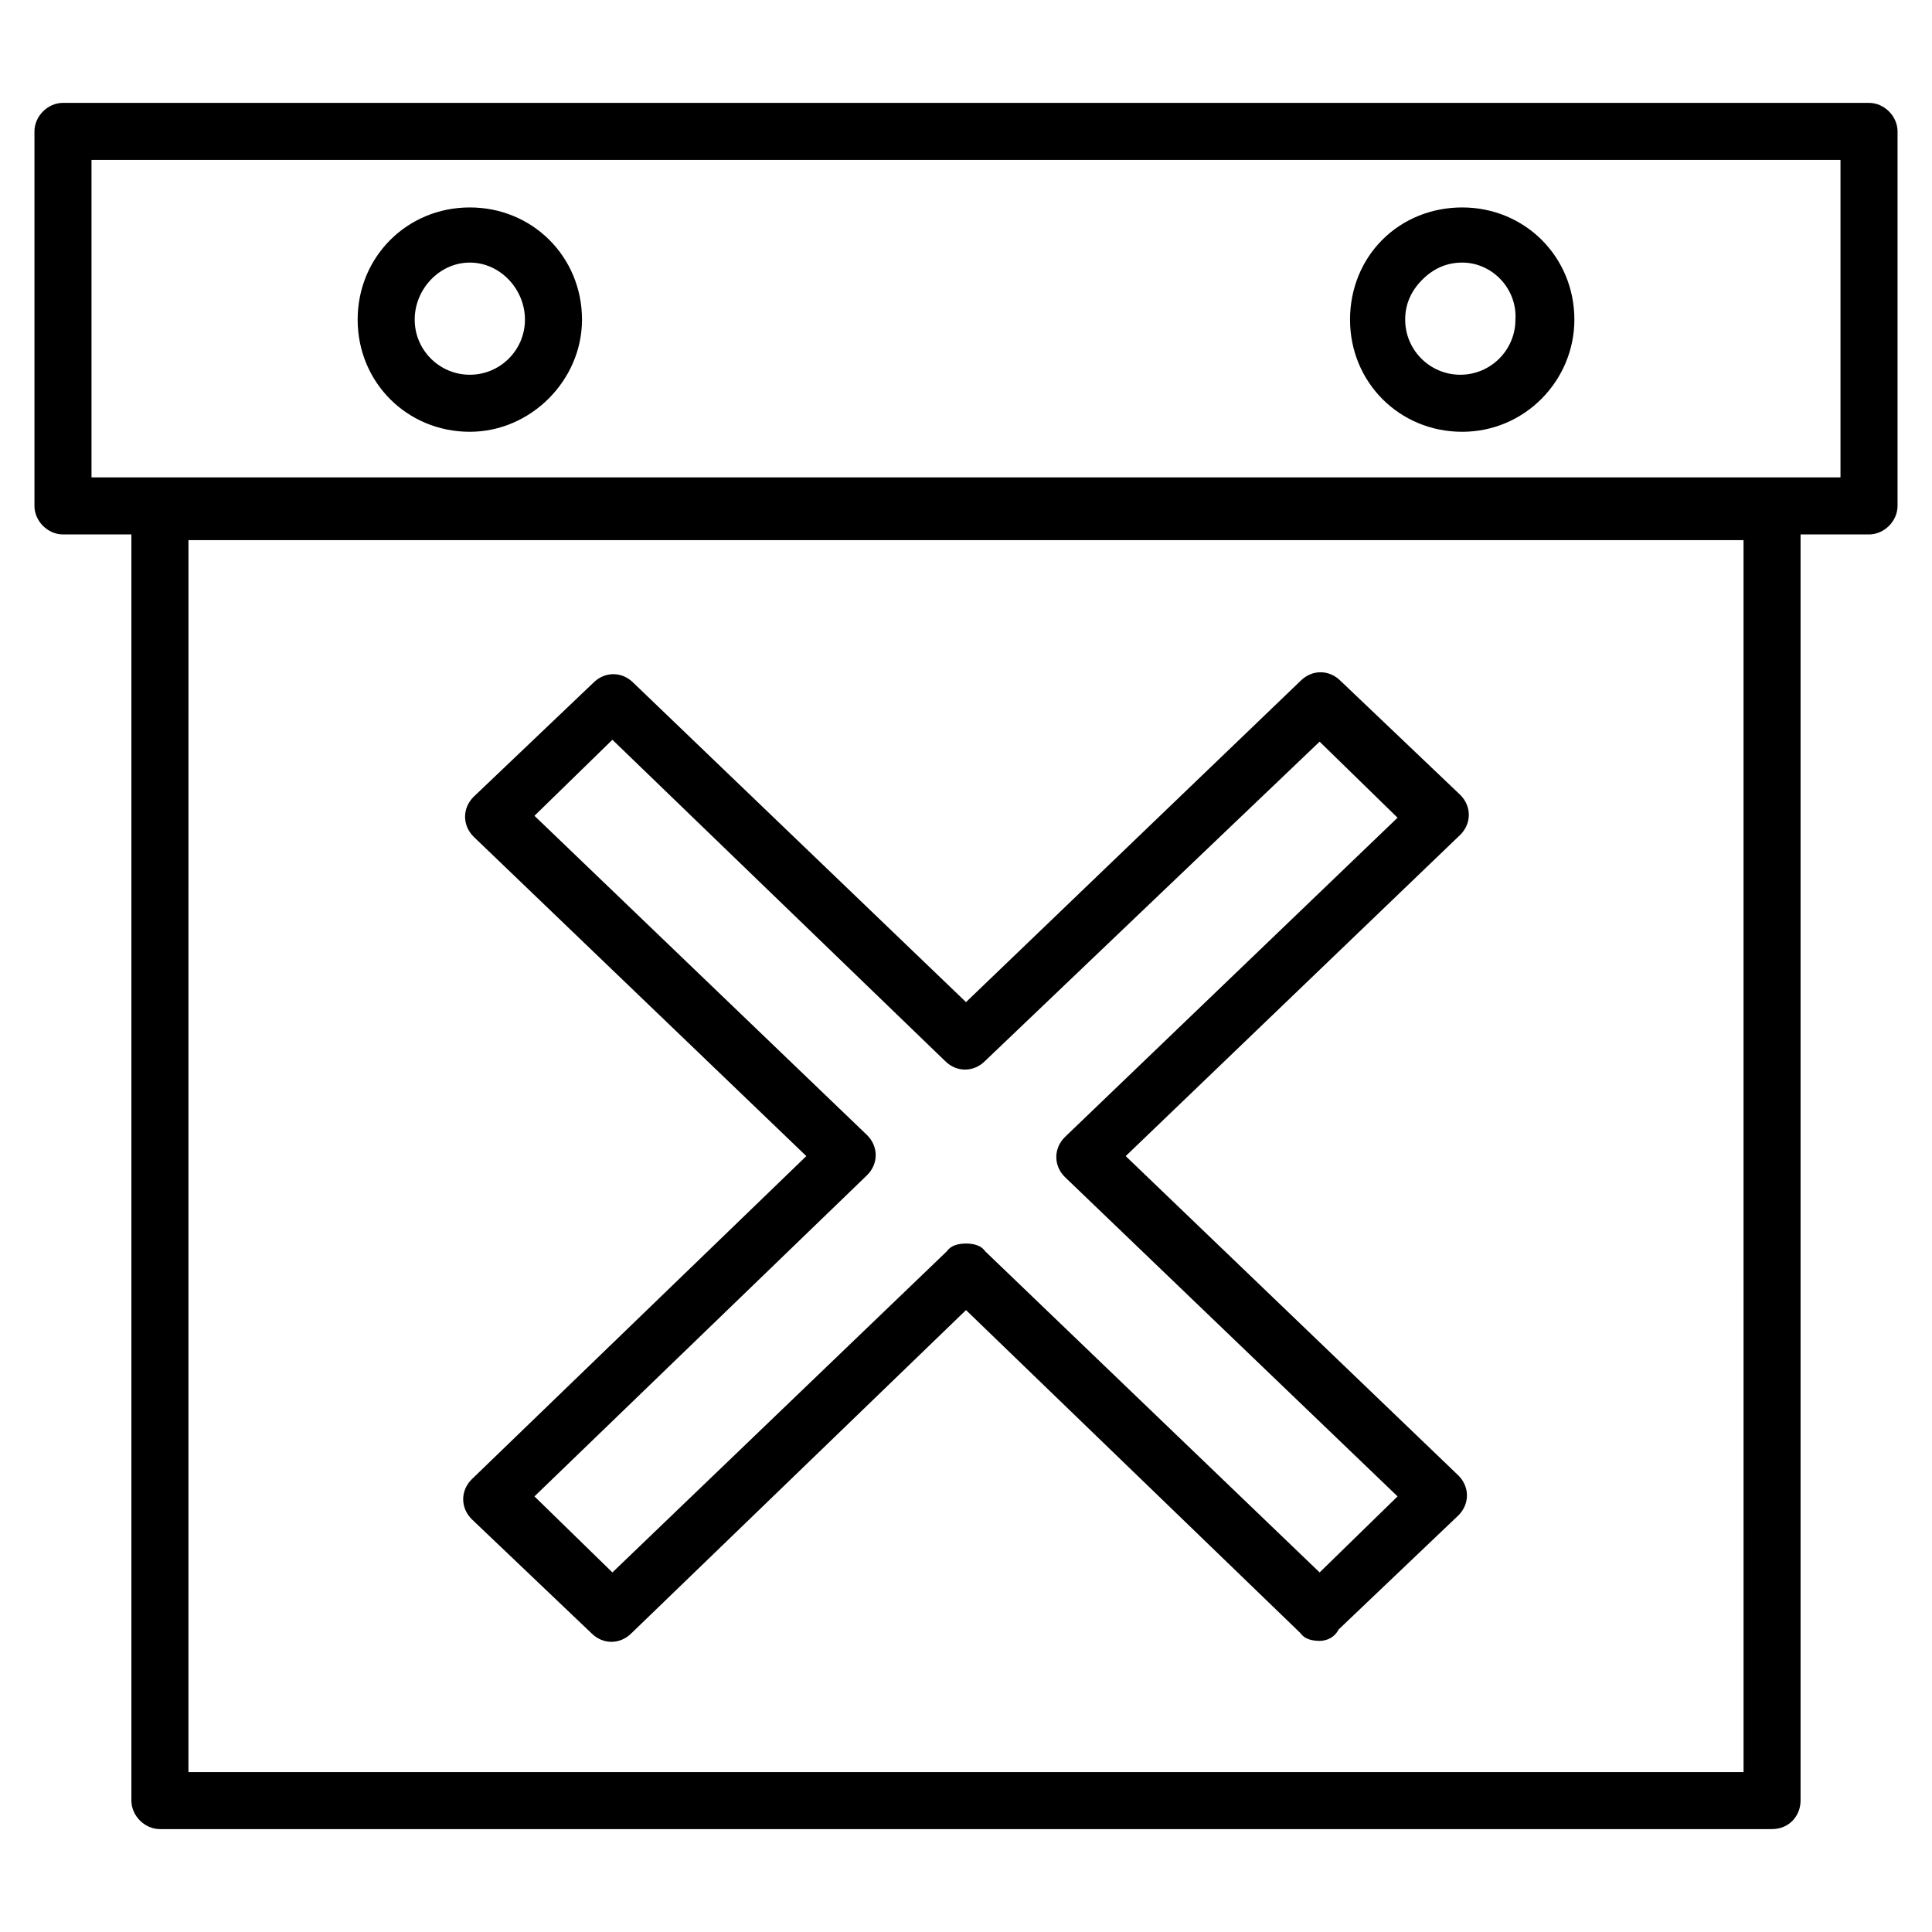
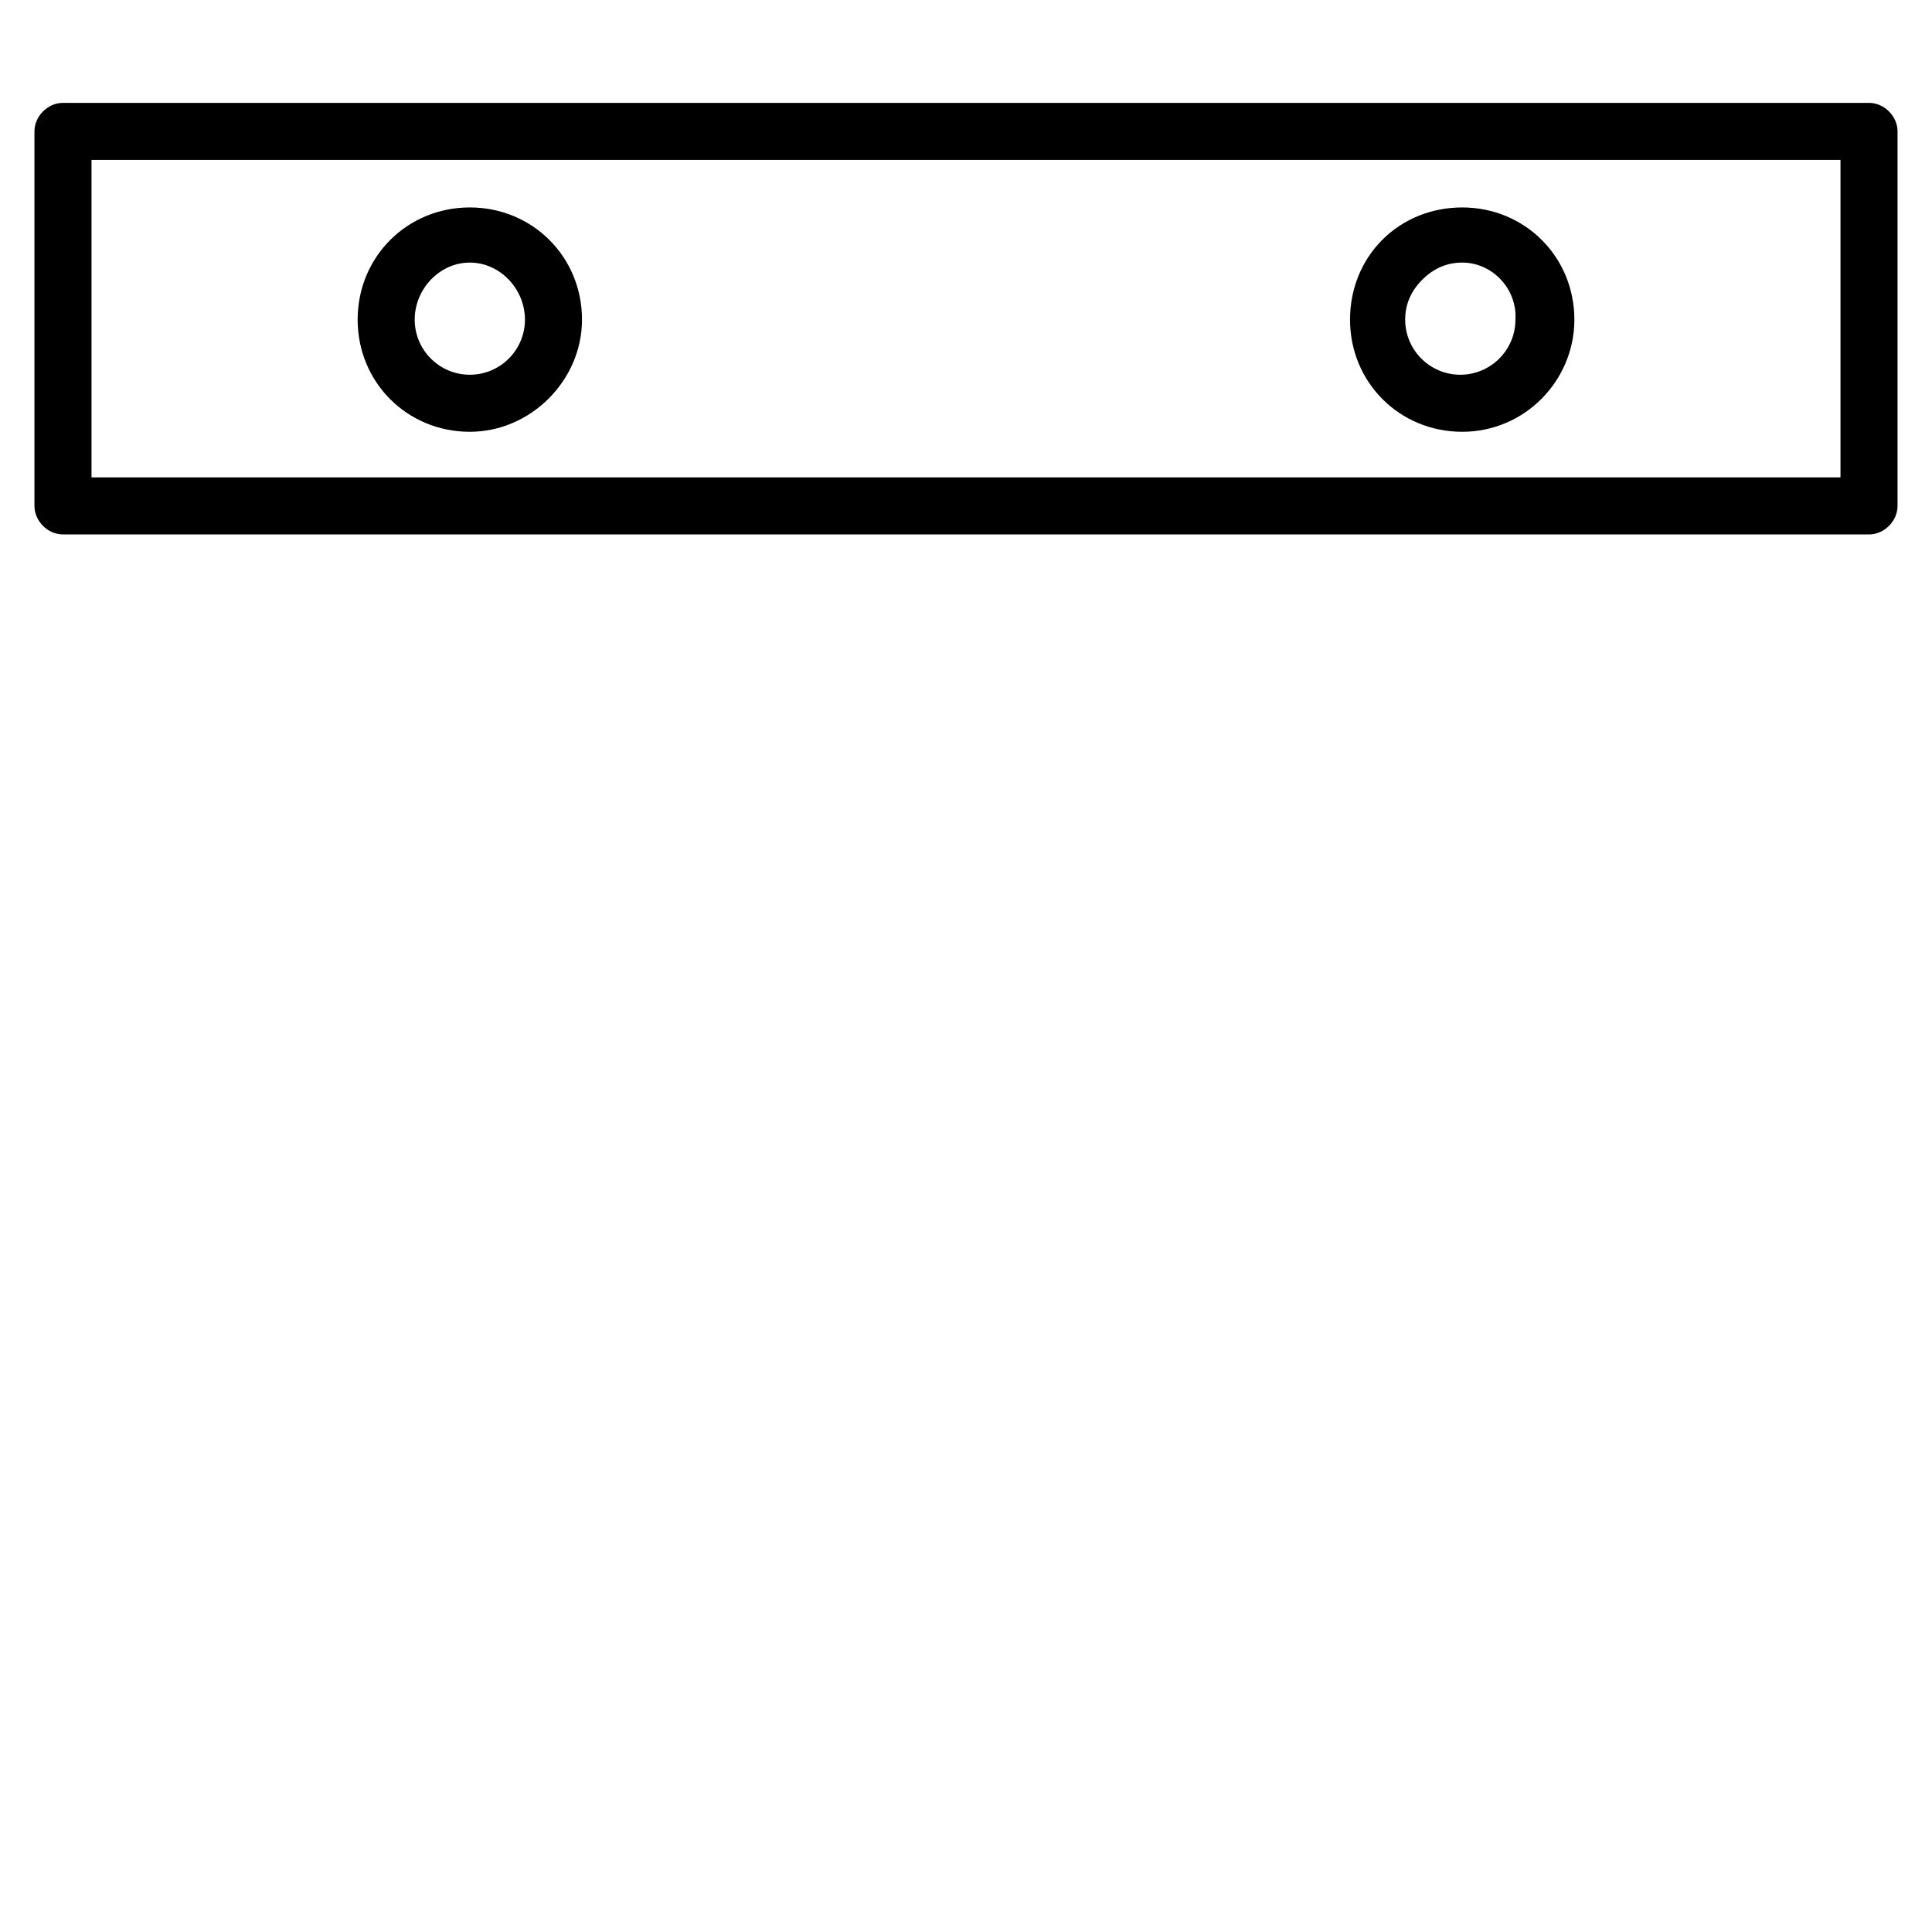
<svg xmlns="http://www.w3.org/2000/svg" fill="#000000" width="800px" height="800px" version="1.1" viewBox="144 144 512 512">
  <g>
    <path d="m639.31 285.63h-478.62c-4.031 0-7.559-3.527-7.559-7.559v-99.25c0-4.031 3.527-7.559 7.559-7.559h478.62c4.031 0 7.559 3.527 7.559 7.559v99.25c-0.004 4.031-3.527 7.559-7.559 7.559zm-471.06-15.113h463.5v-84.137h-463.5zm363.25-12.09c-16.625 0-29.727-13.098-29.727-29.727 0-8.062 3.023-15.617 8.566-21.16s13.098-8.566 21.16-8.566c16.625 0 29.727 13.098 29.727 29.727 0 16.121-13.102 29.727-29.727 29.727zm0-44.84c-4.031 0-7.559 1.512-10.578 4.535-3.023 3.023-4.535 6.551-4.535 10.578 0 8.062 6.551 14.609 14.609 14.609 8.062 0 14.609-6.551 14.609-14.609 0.504-8.062-6.043-15.113-14.105-15.113zm-262.99 44.84c-16.625 0-29.727-13.098-29.727-29.727 0-16.625 13.098-29.727 29.727-29.727 16.625 0 29.727 13.098 29.727 29.727 0 16.121-13.605 29.727-29.727 29.727zm0-44.84c-8.062 0-14.609 7.051-14.609 15.113s6.551 14.609 14.609 14.609c8.062 0 14.609-6.551 14.609-14.609 0-8.062-6.547-15.113-14.609-15.113z" />
-     <path d="m613.61 628.73h-427.23c-4.031 0-7.559-3.527-7.559-7.559v-341.58c0-4.031 3.527-7.559 7.559-7.559h427.23c4.031 0 7.559 3.527 7.559 7.559v341.58c0 4.031-3.023 7.555-7.559 7.555zm-419.67-15.113h412.12l-0.004-326.47h-412.11z" />
-     <path d="m493.71 578.85c-2.016 0-4.031-0.504-5.039-2.016l-88.668-85.648-88.672 85.648c-3.023 3.023-7.559 3.023-10.578 0l-31.738-30.23c-3.023-3.023-3.023-7.559 0-10.578l88.668-85.648-88.168-84.641c-3.023-3.023-3.023-7.559 0-10.578l31.738-30.23c3.023-3.023 7.559-3.023 10.578 0l88.172 84.641 88.668-85.145c3.023-3.023 7.559-3.023 10.578 0l31.738 30.23c3.023 3.023 3.023 7.559 0 10.578l-88.664 85.145 88.168 84.641c3.023 3.023 3.023 7.559 0 10.578l-31.738 30.23c-1.012 2.016-3.027 3.023-5.043 3.023zm-93.707-105.3c2.016 0 4.031 0.504 5.039 2.016l88.672 85.145 20.656-20.152-88.172-84.641c-3.023-3.023-3.023-7.559 0-10.578l88.168-84.641-20.656-20.152-88.672 84.637c-3.023 3.023-7.559 3.023-10.578 0l-88.168-85.141-20.656 20.152 88.168 84.641c3.023 3.023 3.023 7.559 0 10.578l-88.168 85.145 20.656 20.152 88.672-85.145c1.008-1.512 3.023-2.016 5.039-2.016z" />
  </g>
</svg>